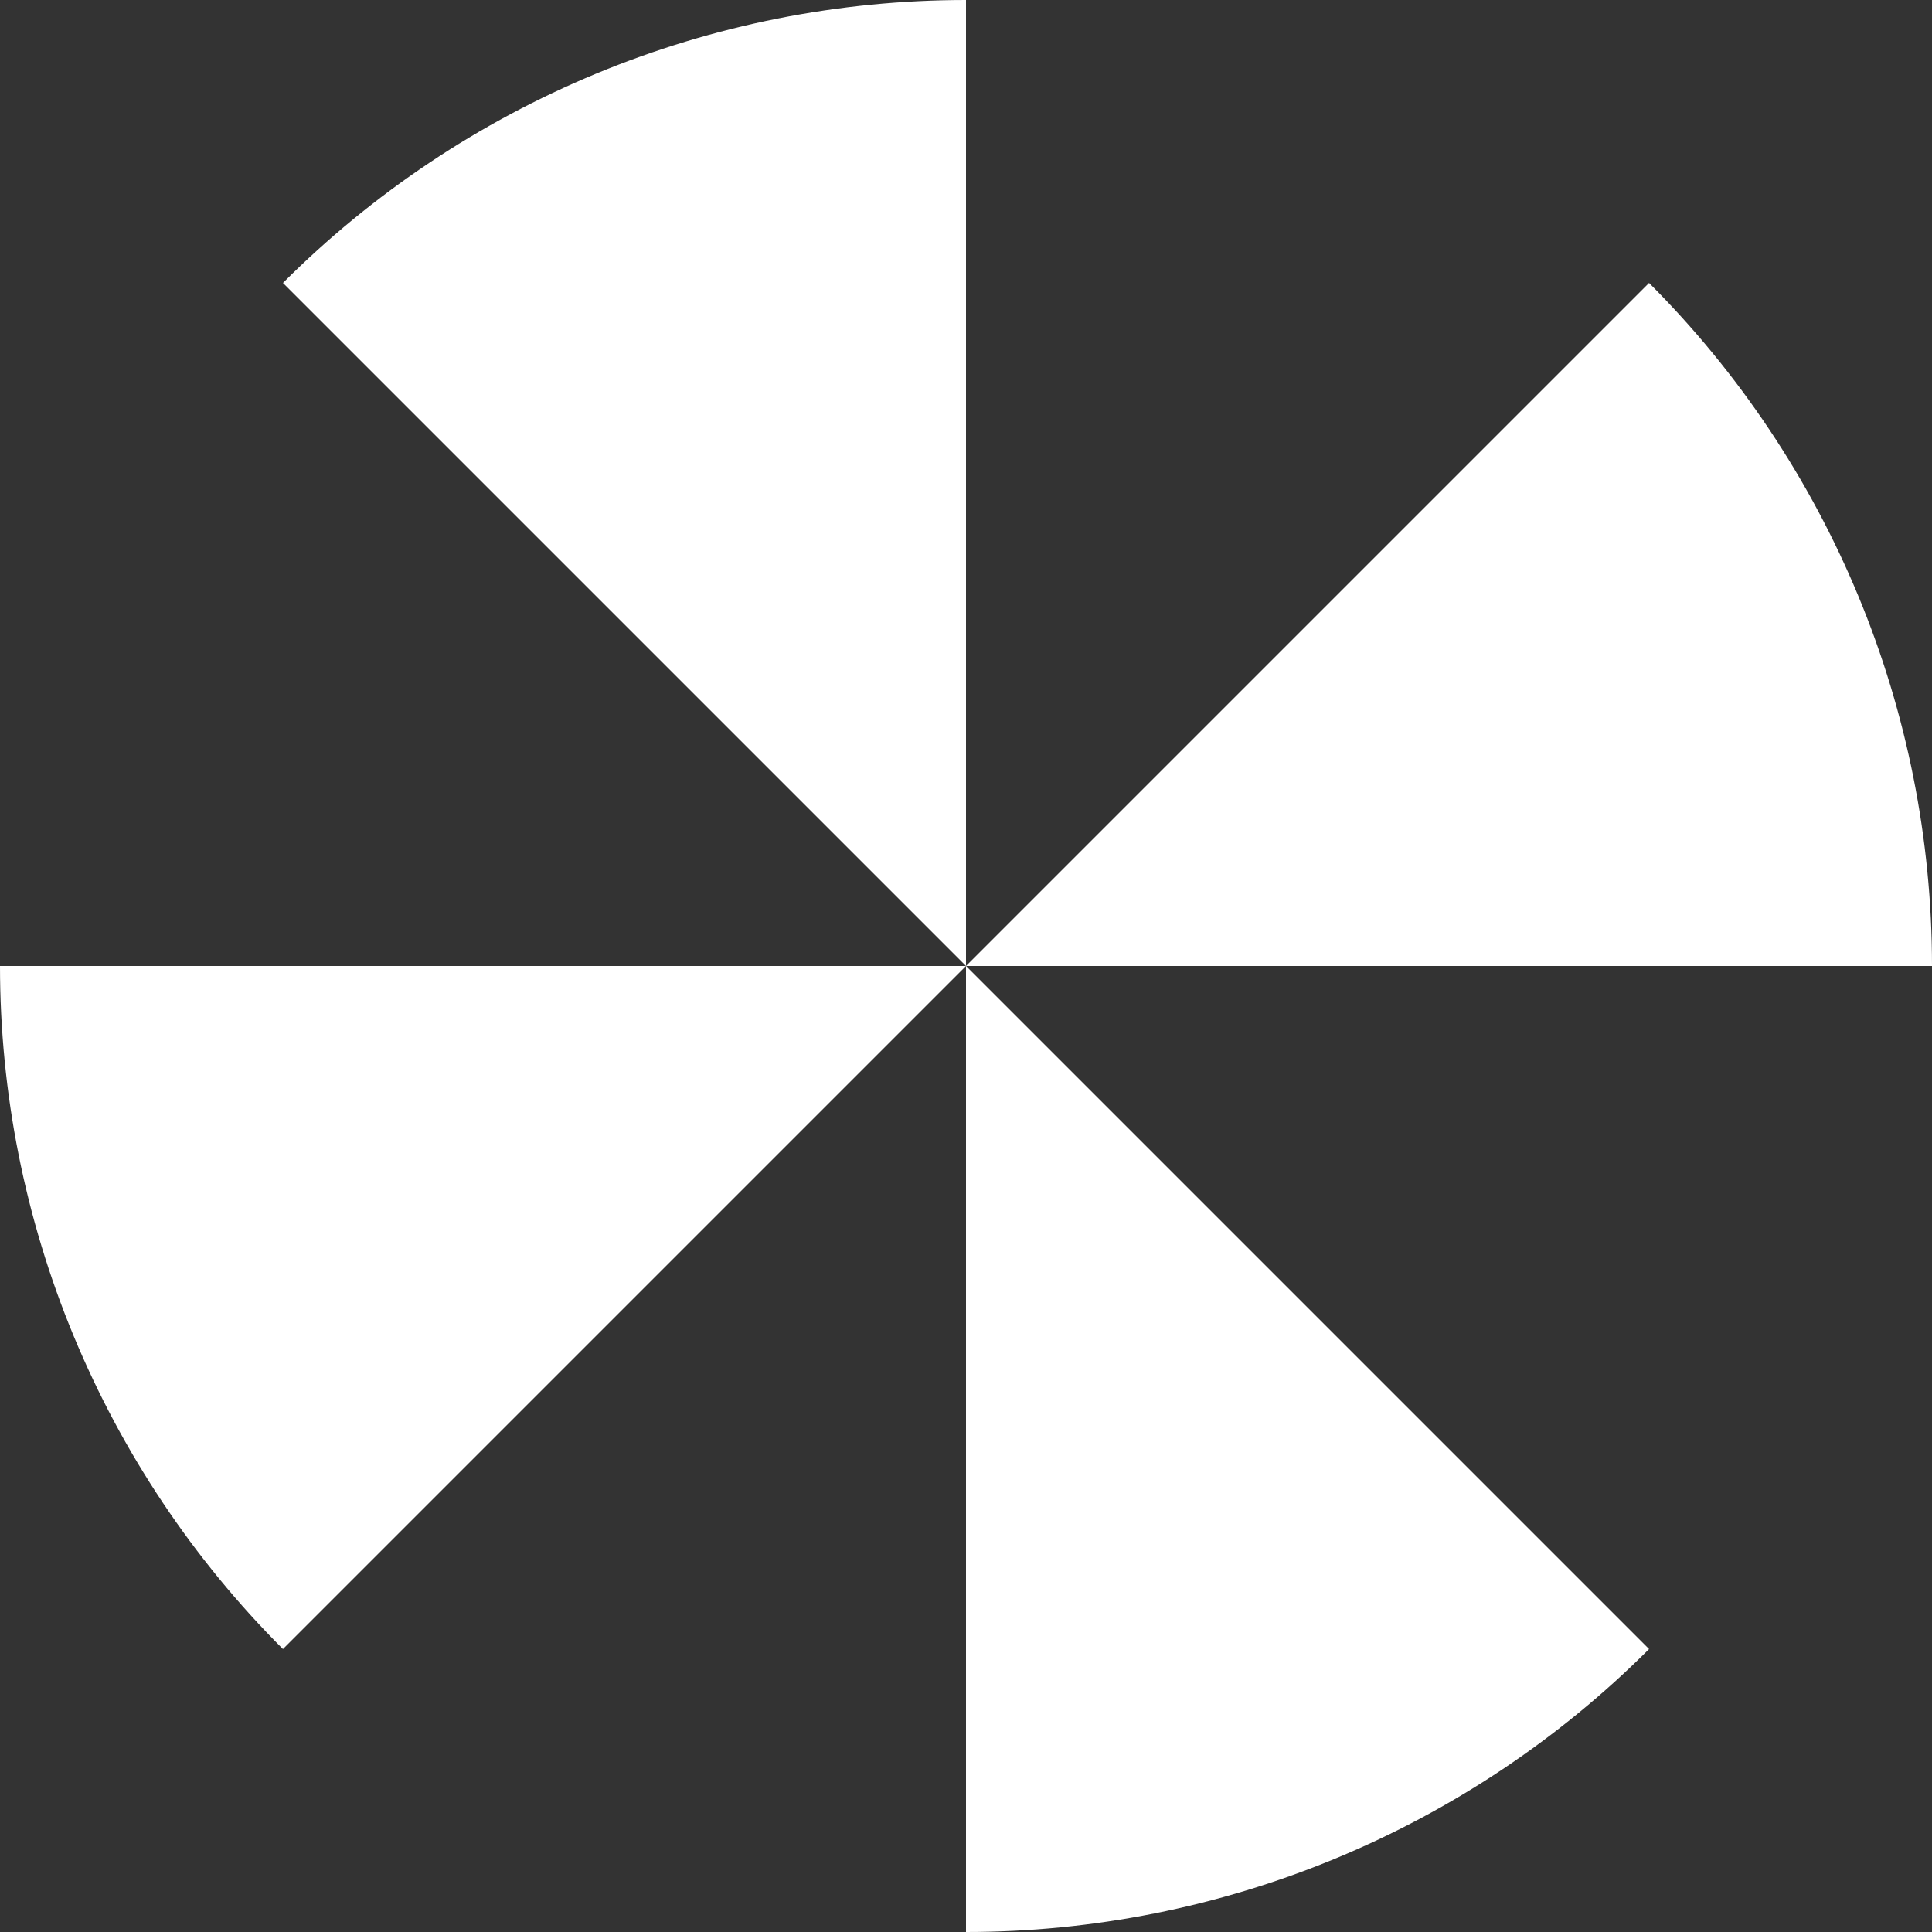
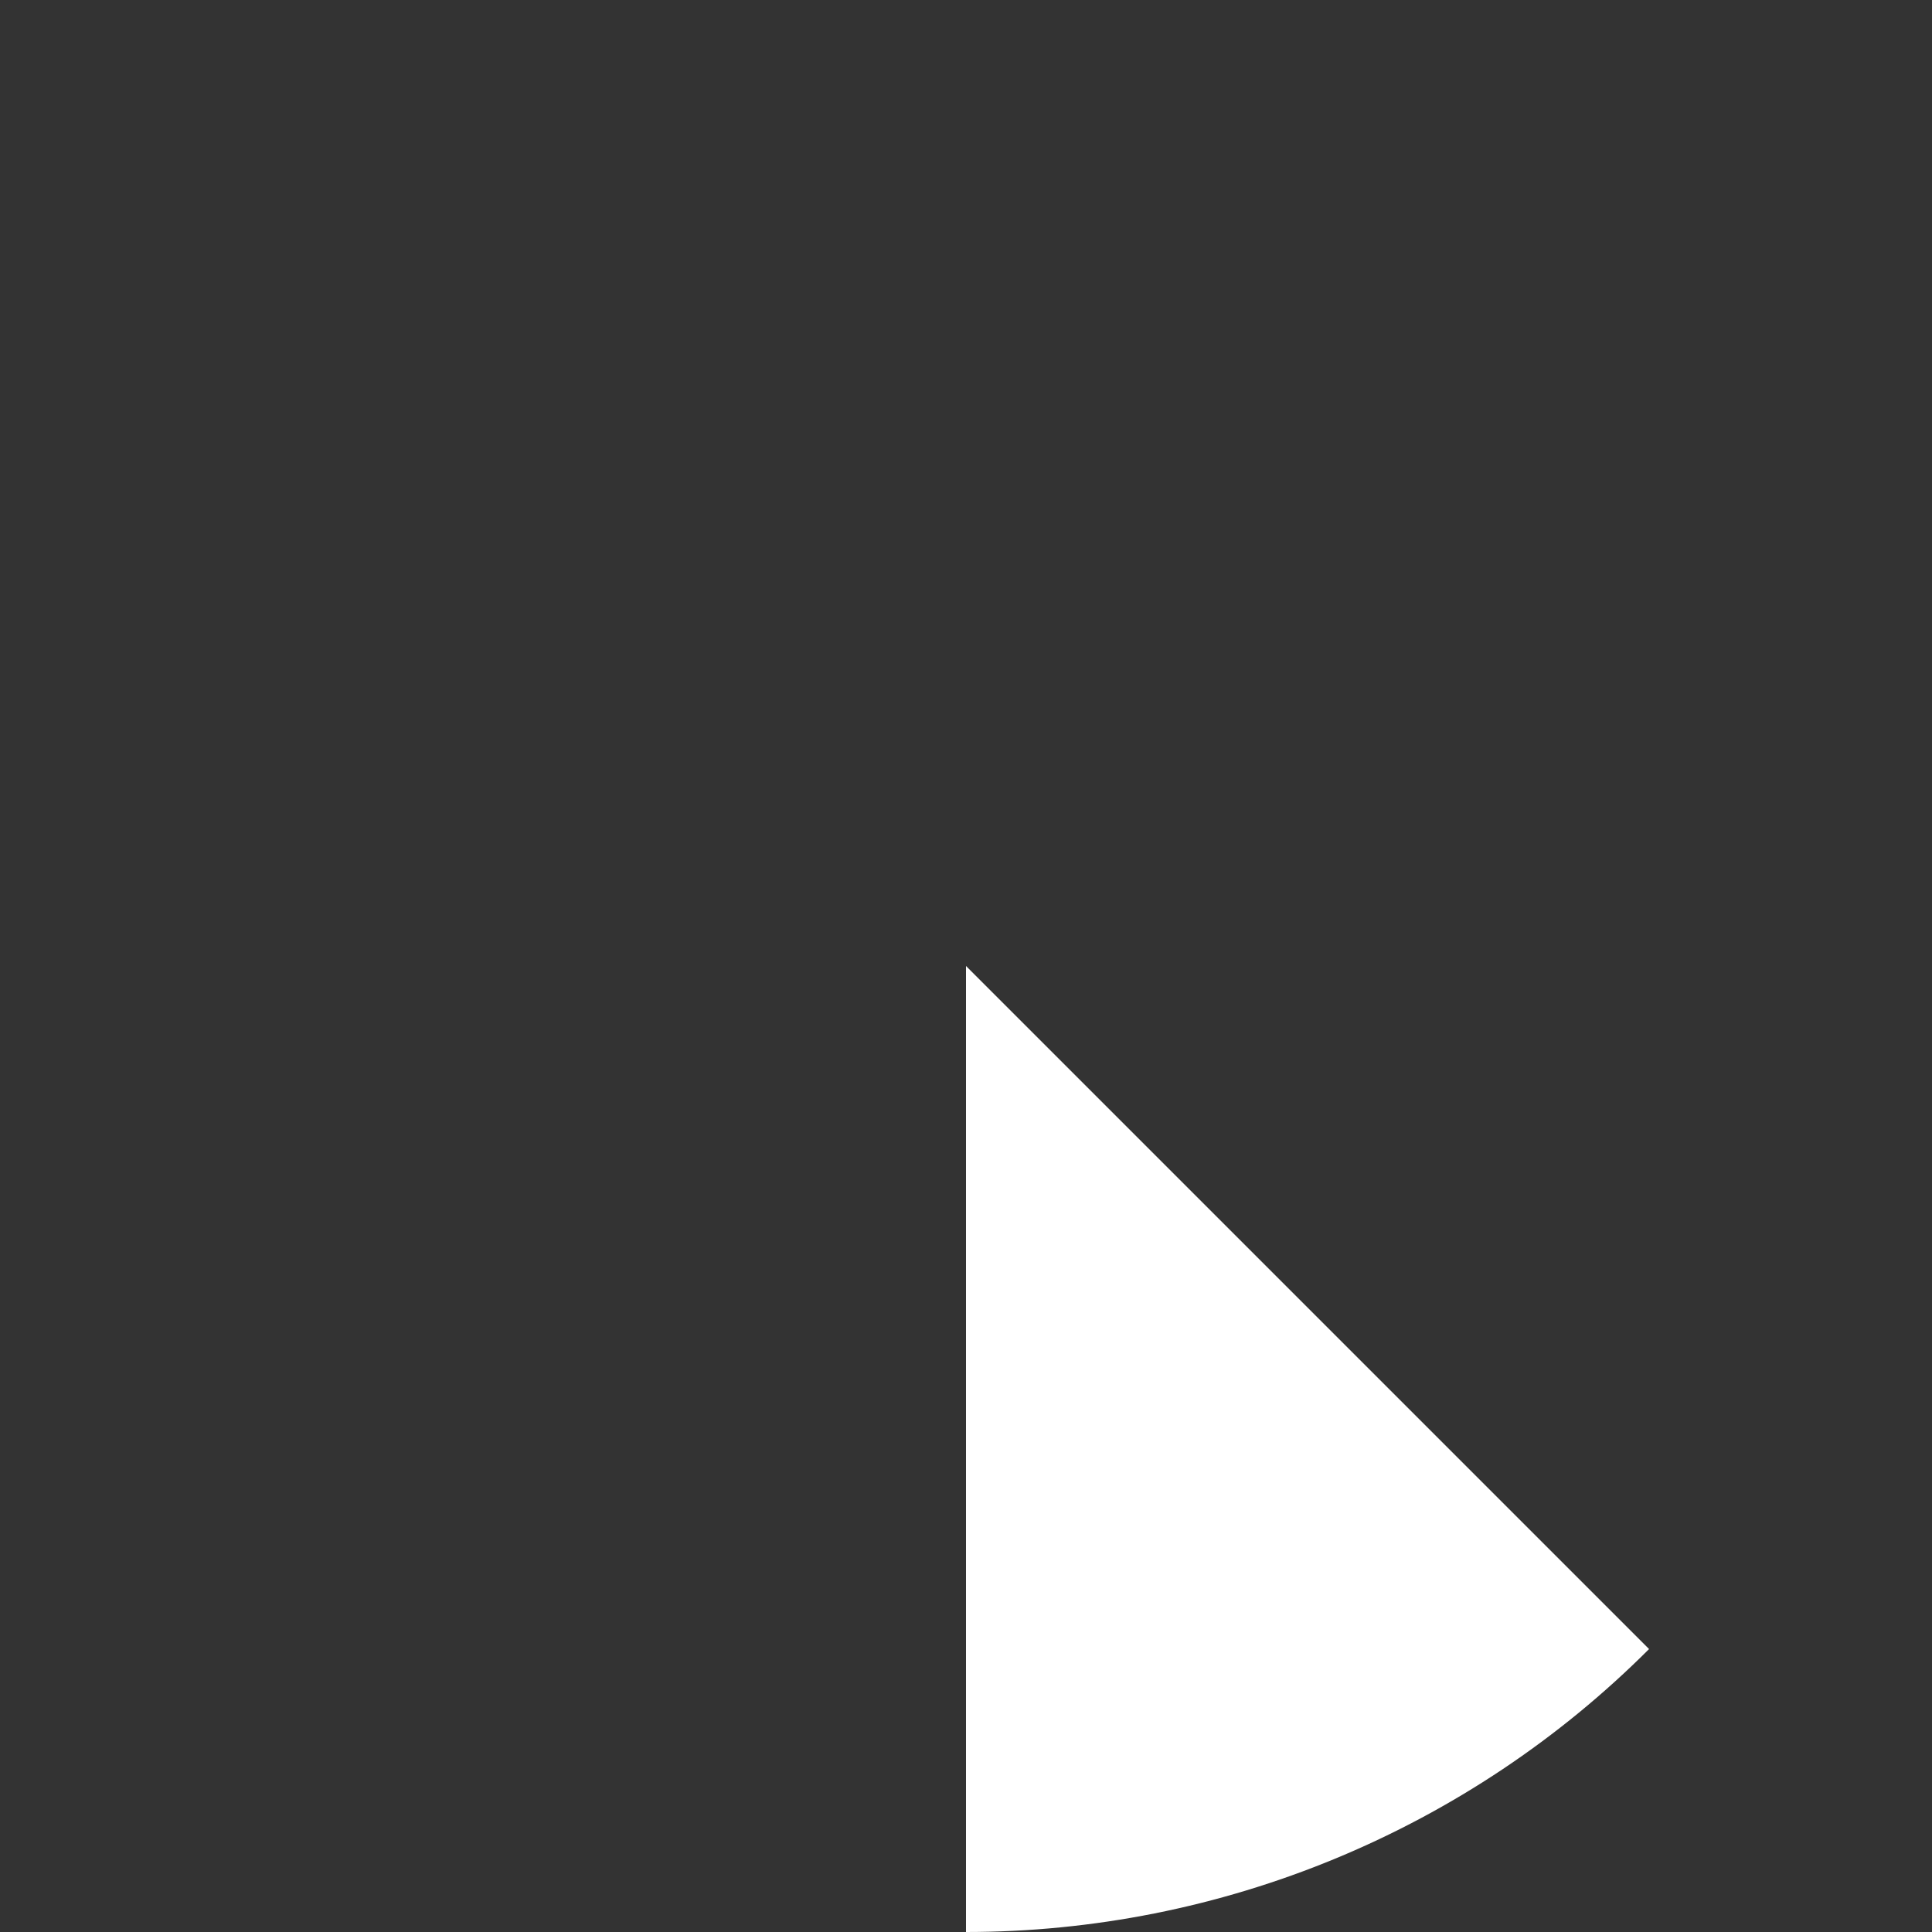
<svg xmlns="http://www.w3.org/2000/svg" width="62" height="62" viewBox="0 0 62 62" fill="none">
  <rect x="0" y="0" width="62" height="62" fill="#333333" stroke="none" />
-   <path d="M62 31C62 26.929 61.198 22.898 59.64 19.137C58.082 15.376 55.799 11.958 52.92 9.08L31 31H62Z" fill="white" />
-   <path d="M8.73399e-06 31C9.08988e-06 35.071 0.802 39.102 2.36 42.863C3.918 46.624 6.201 50.042 9.08 52.92L31 31L8.73399e-06 31Z" fill="white" />
  <path d="M31 62C35.071 62 39.102 61.198 42.863 59.64C46.624 58.082 50.042 55.799 52.92 52.92L31 31L31 62Z" fill="white" />
-   <path d="M31 1.0089e-05C26.929 1.0267e-05 22.898 0.802 19.137 2.36C15.376 3.918 11.958 6.201 9.08 9.08L31 31L31 1.0089e-05Z" fill="white" />
</svg>